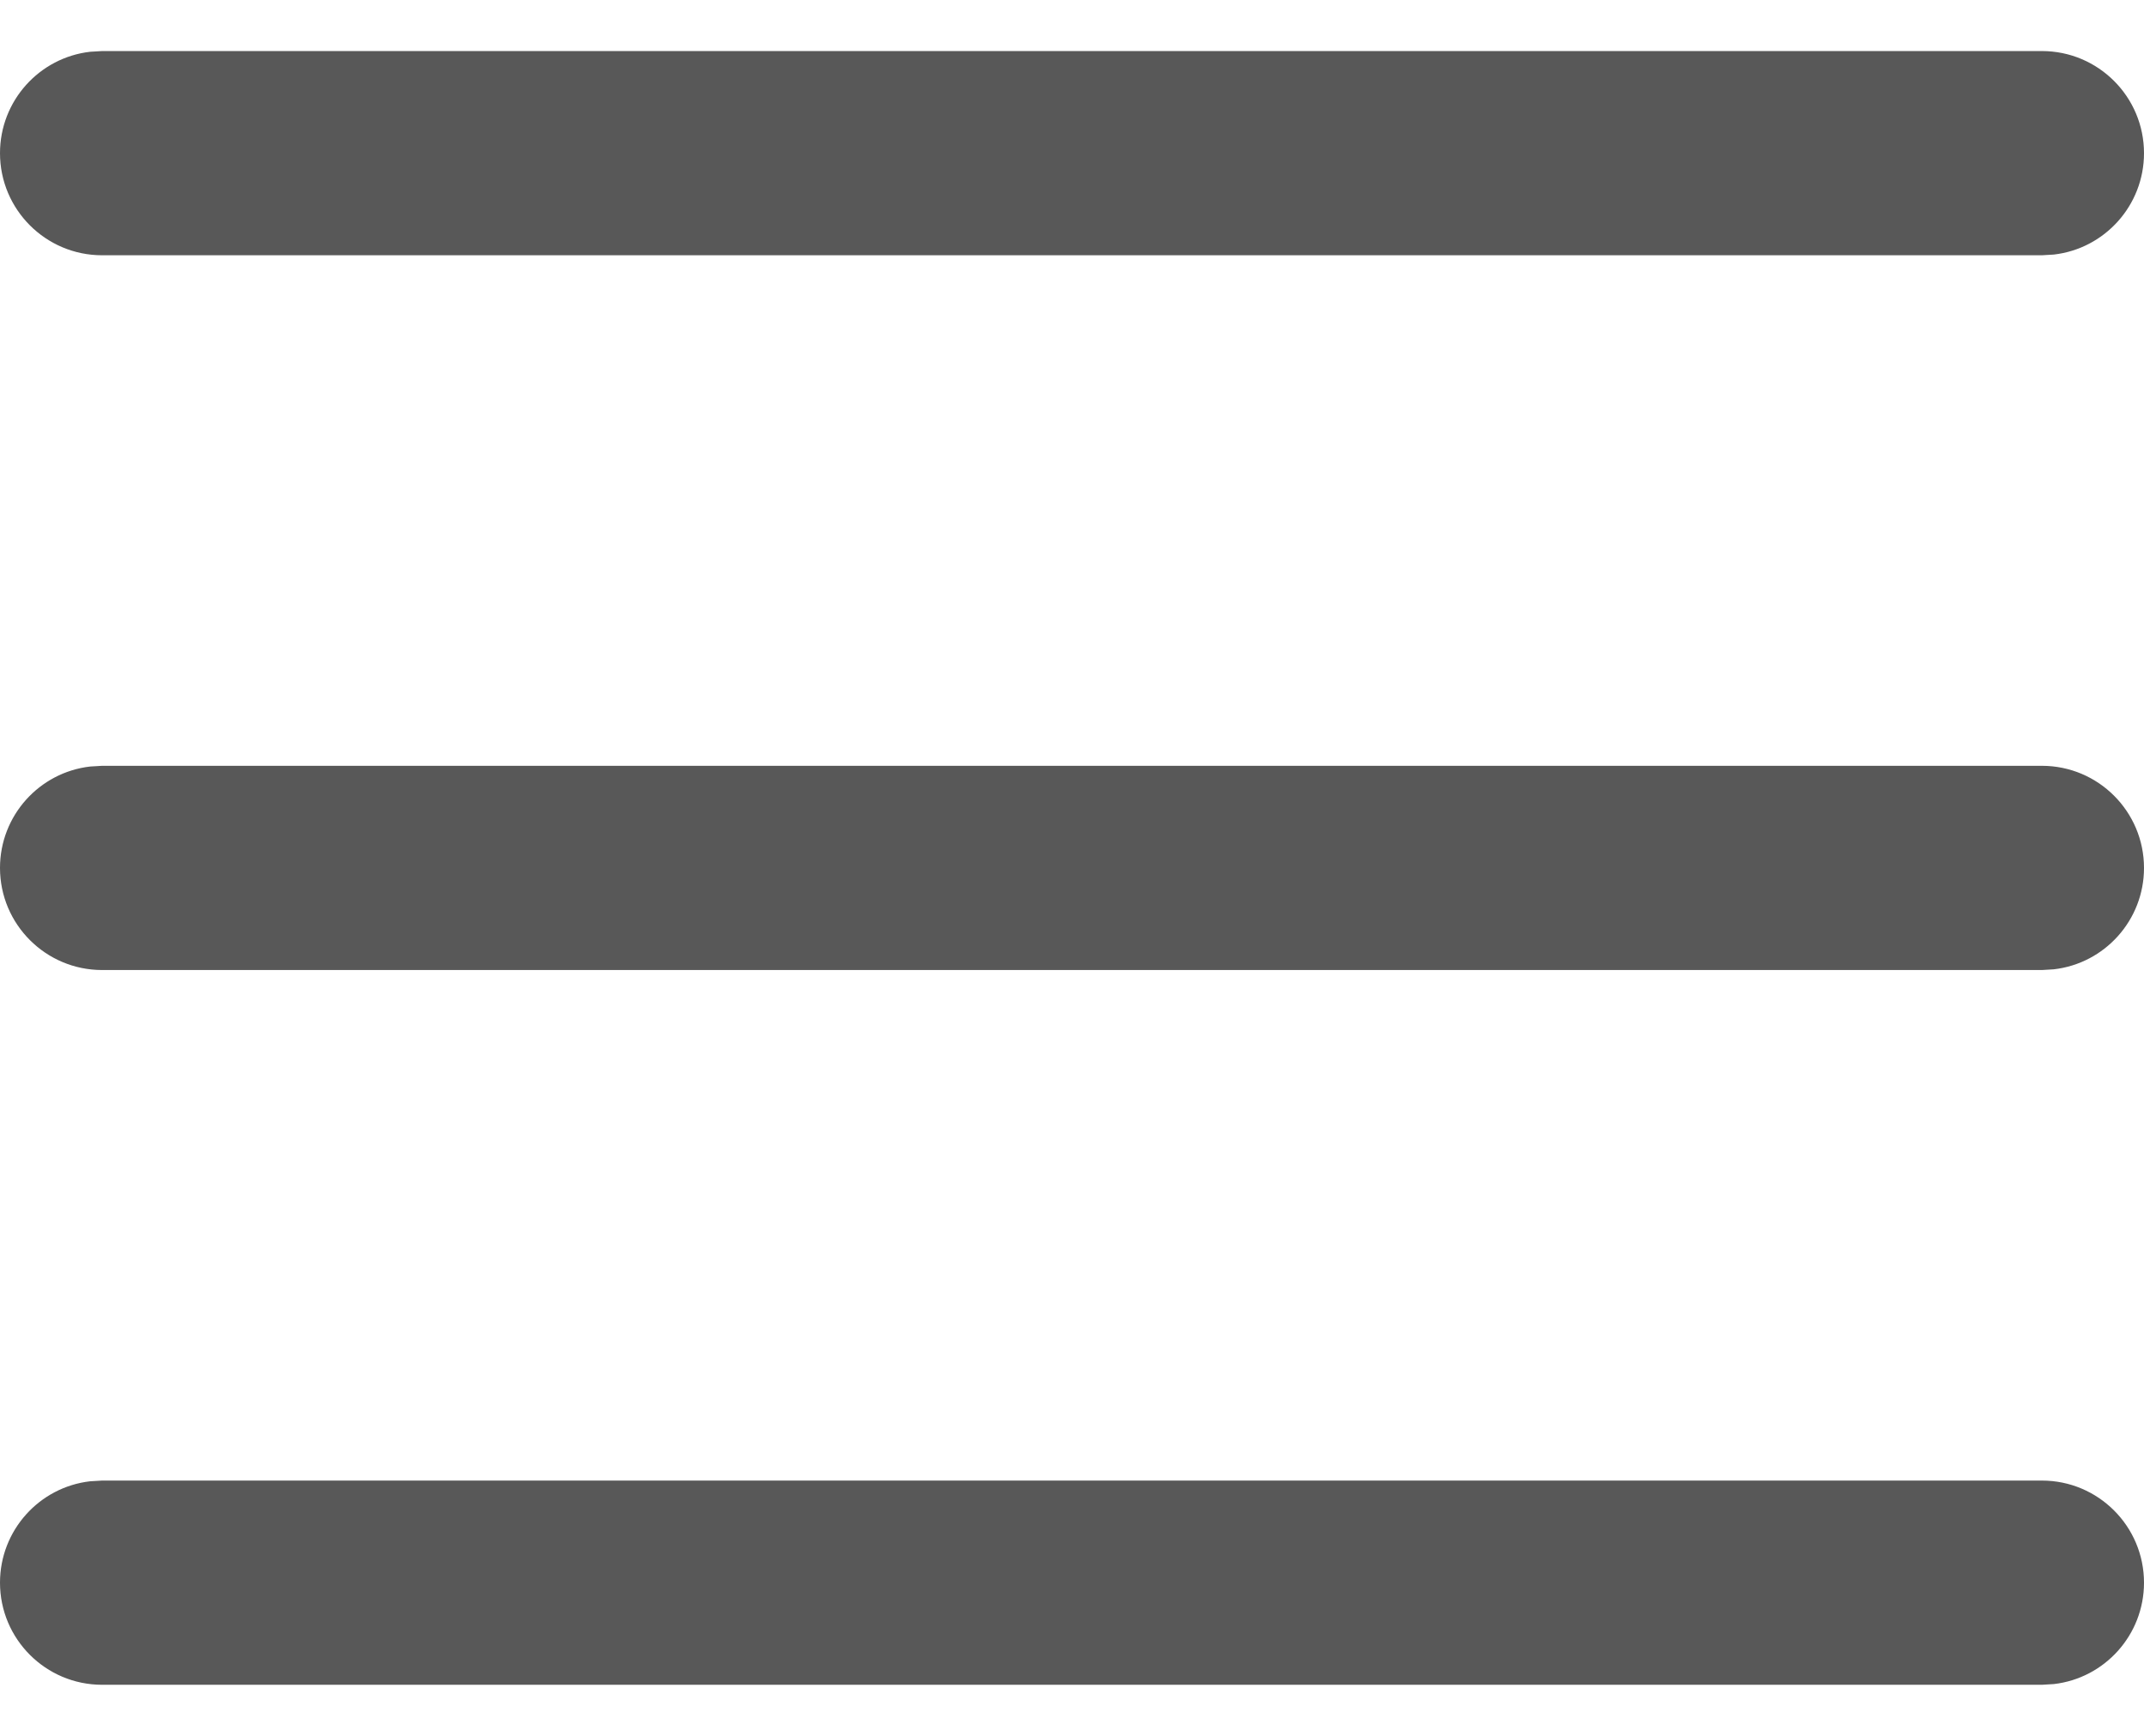
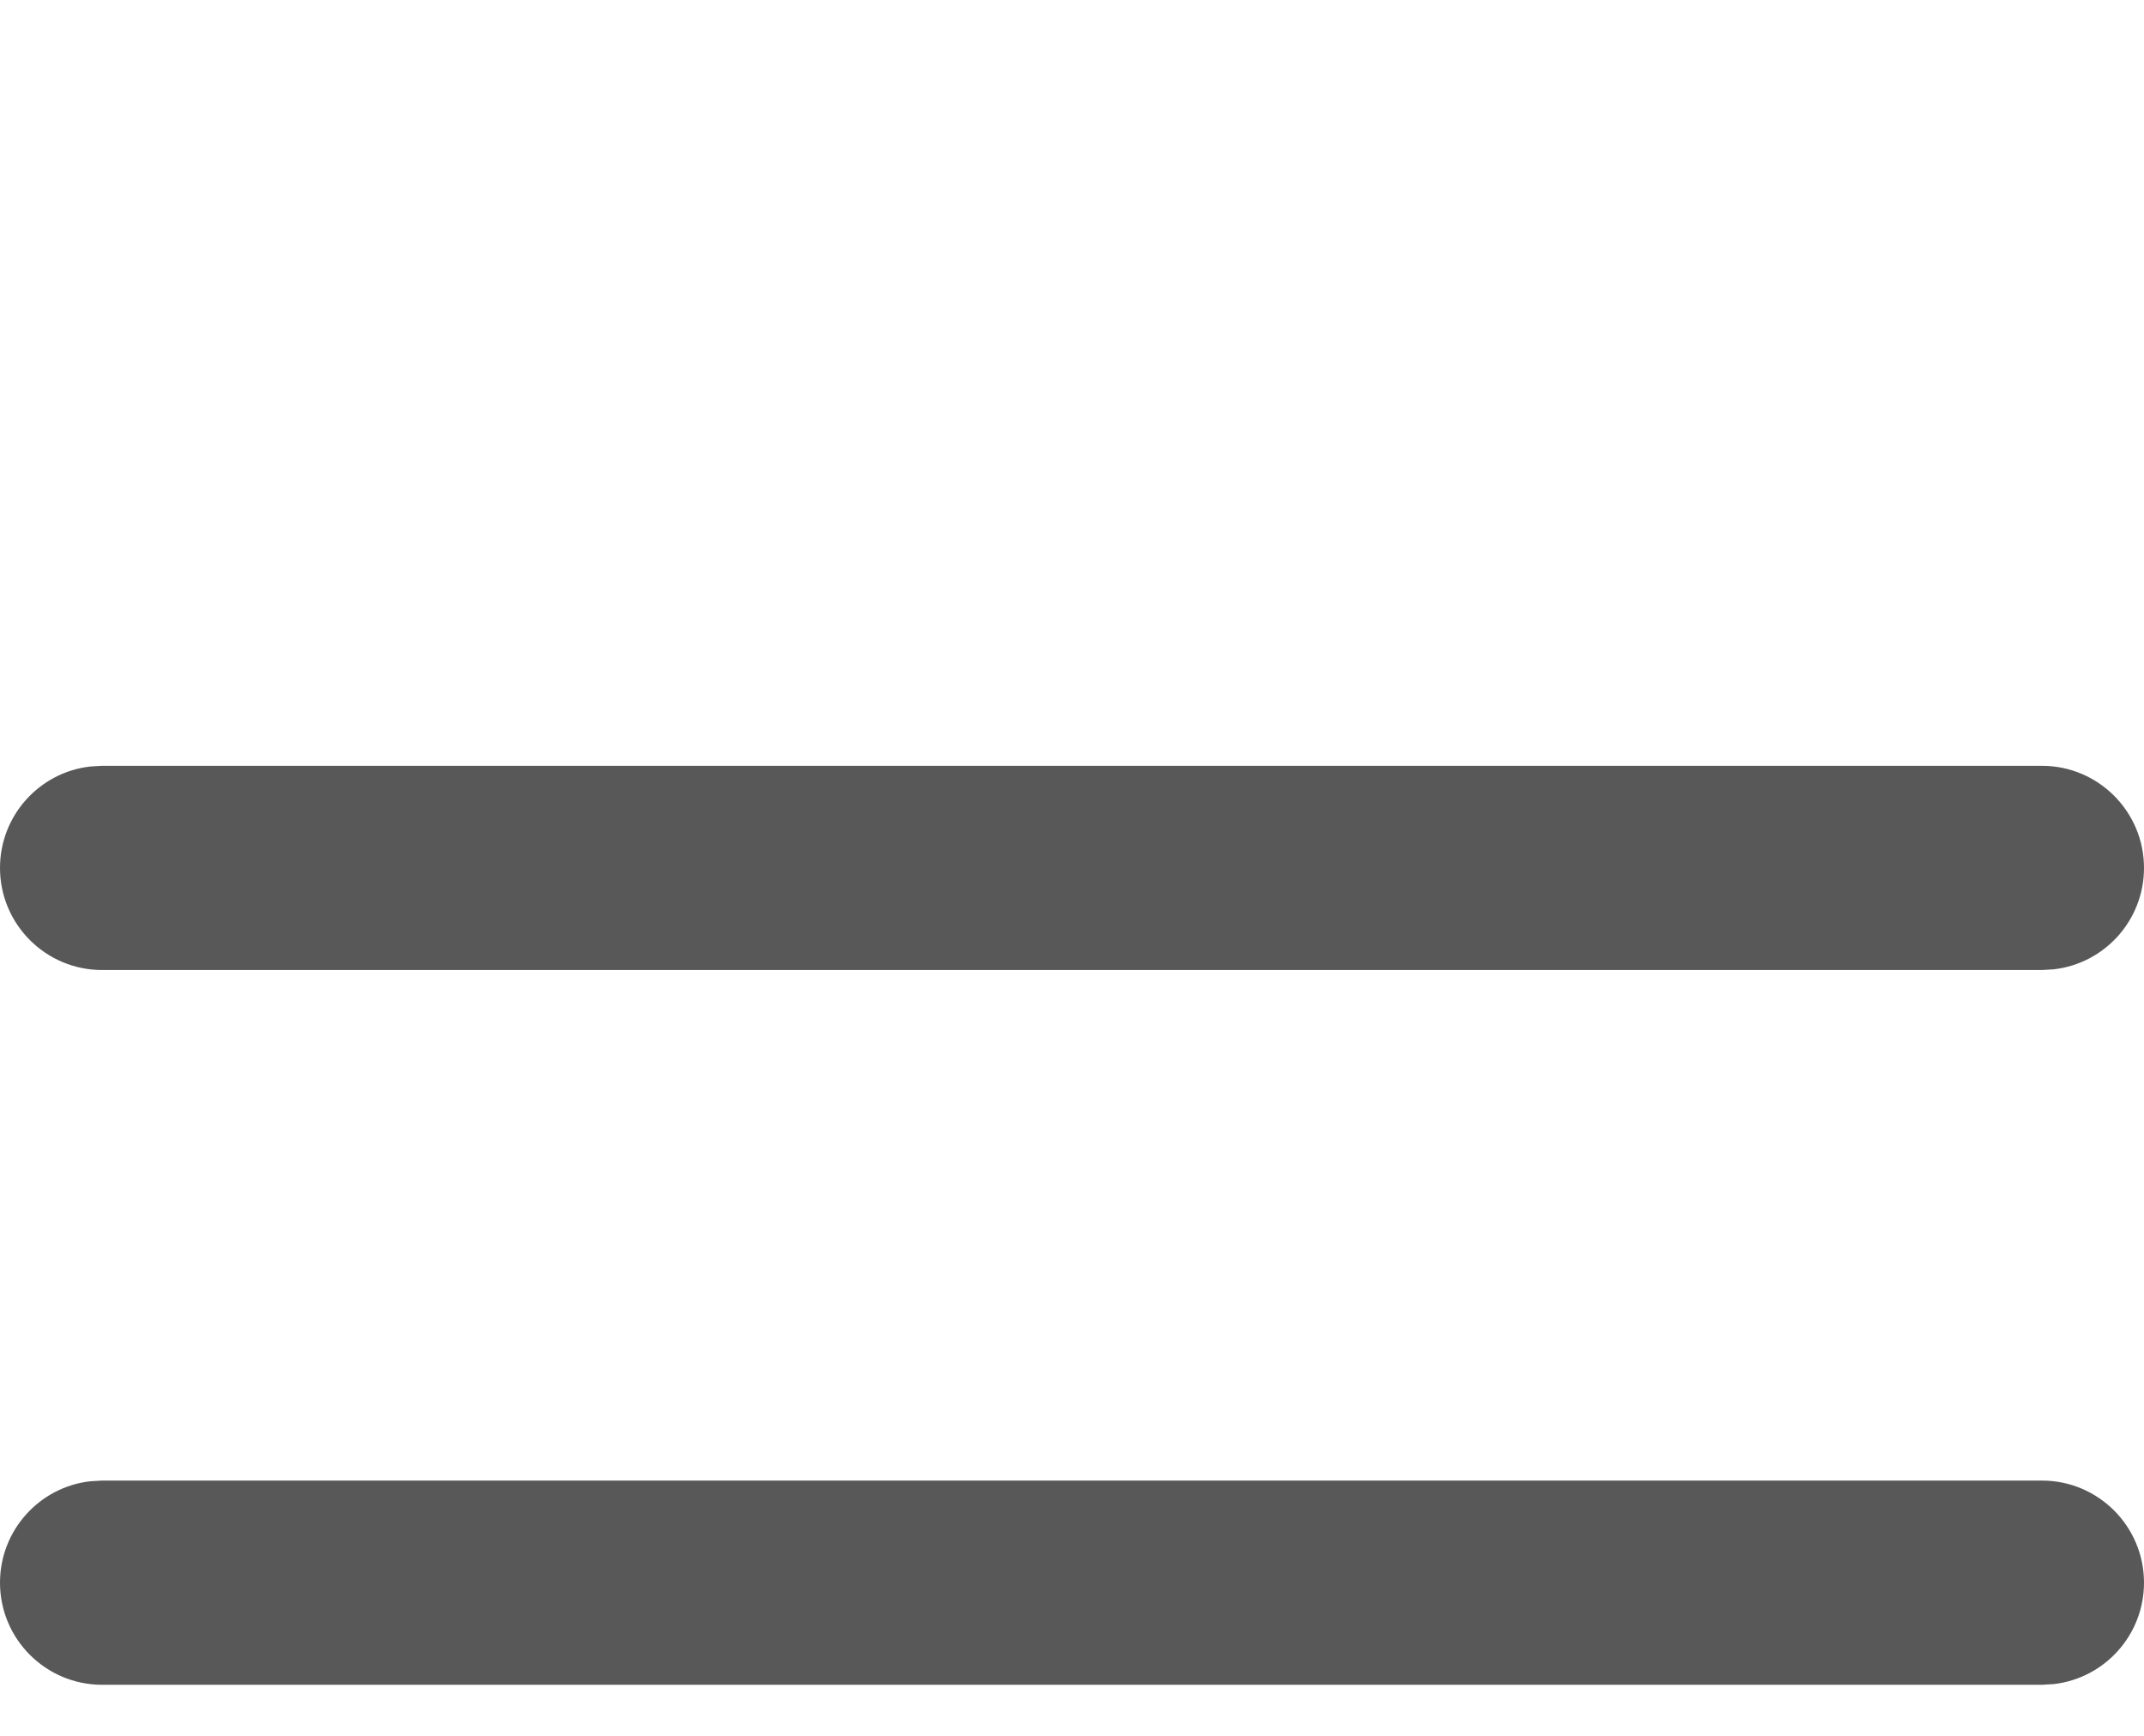
<svg xmlns="http://www.w3.org/2000/svg" width="21px" height="17px" viewBox="0 0 21 17" version="1.1">
  <title>Group</title>
  <g id="页面-1" stroke="none" stroke-width="1" fill="none" fill-rule="evenodd">
    <g id="产品中心-Tensor" transform="translate(-340, -63)" fill="#585858" fill-rule="nonzero">
      <g id="编组-3" transform="translate(341, 64)">
        <g id="Group" transform="translate(-1, -0.5)">
-           <path d="M20,0 C20.552,0 21,0.448 21,1 C21,1.513 20.614,1.936 20.117,1.993 L20,2 L1,2 C0.448,2 0,1.552 0,1 C0,0.487 0.386,0.064 0.883,0.007 L1,0 L20,0 Z" id="路径-6" />
          <path d="M20,7 C20.552,7 21,7.448 21,8 C21,8.513 20.614,8.936 20.117,8.993 L20,9 L1,9 C0.448,9 0,8.552 0,8 C0,7.487 0.386,7.064 0.883,7.007 L1,7 L20,7 Z" id="路径-6备份" />
          <path d="M20,14 C20.552,14 21,14.448 21,15 C21,15.513 20.614,15.936 20.117,15.993 L20,16 L1,16 C0.448,16 0,15.552 0,15 C0,14.487 0.386,14.064 0.883,14.007 L1,14 L20,14 Z" id="路径-6备份-2" />
        </g>
      </g>
    </g>
  </g>
</svg>